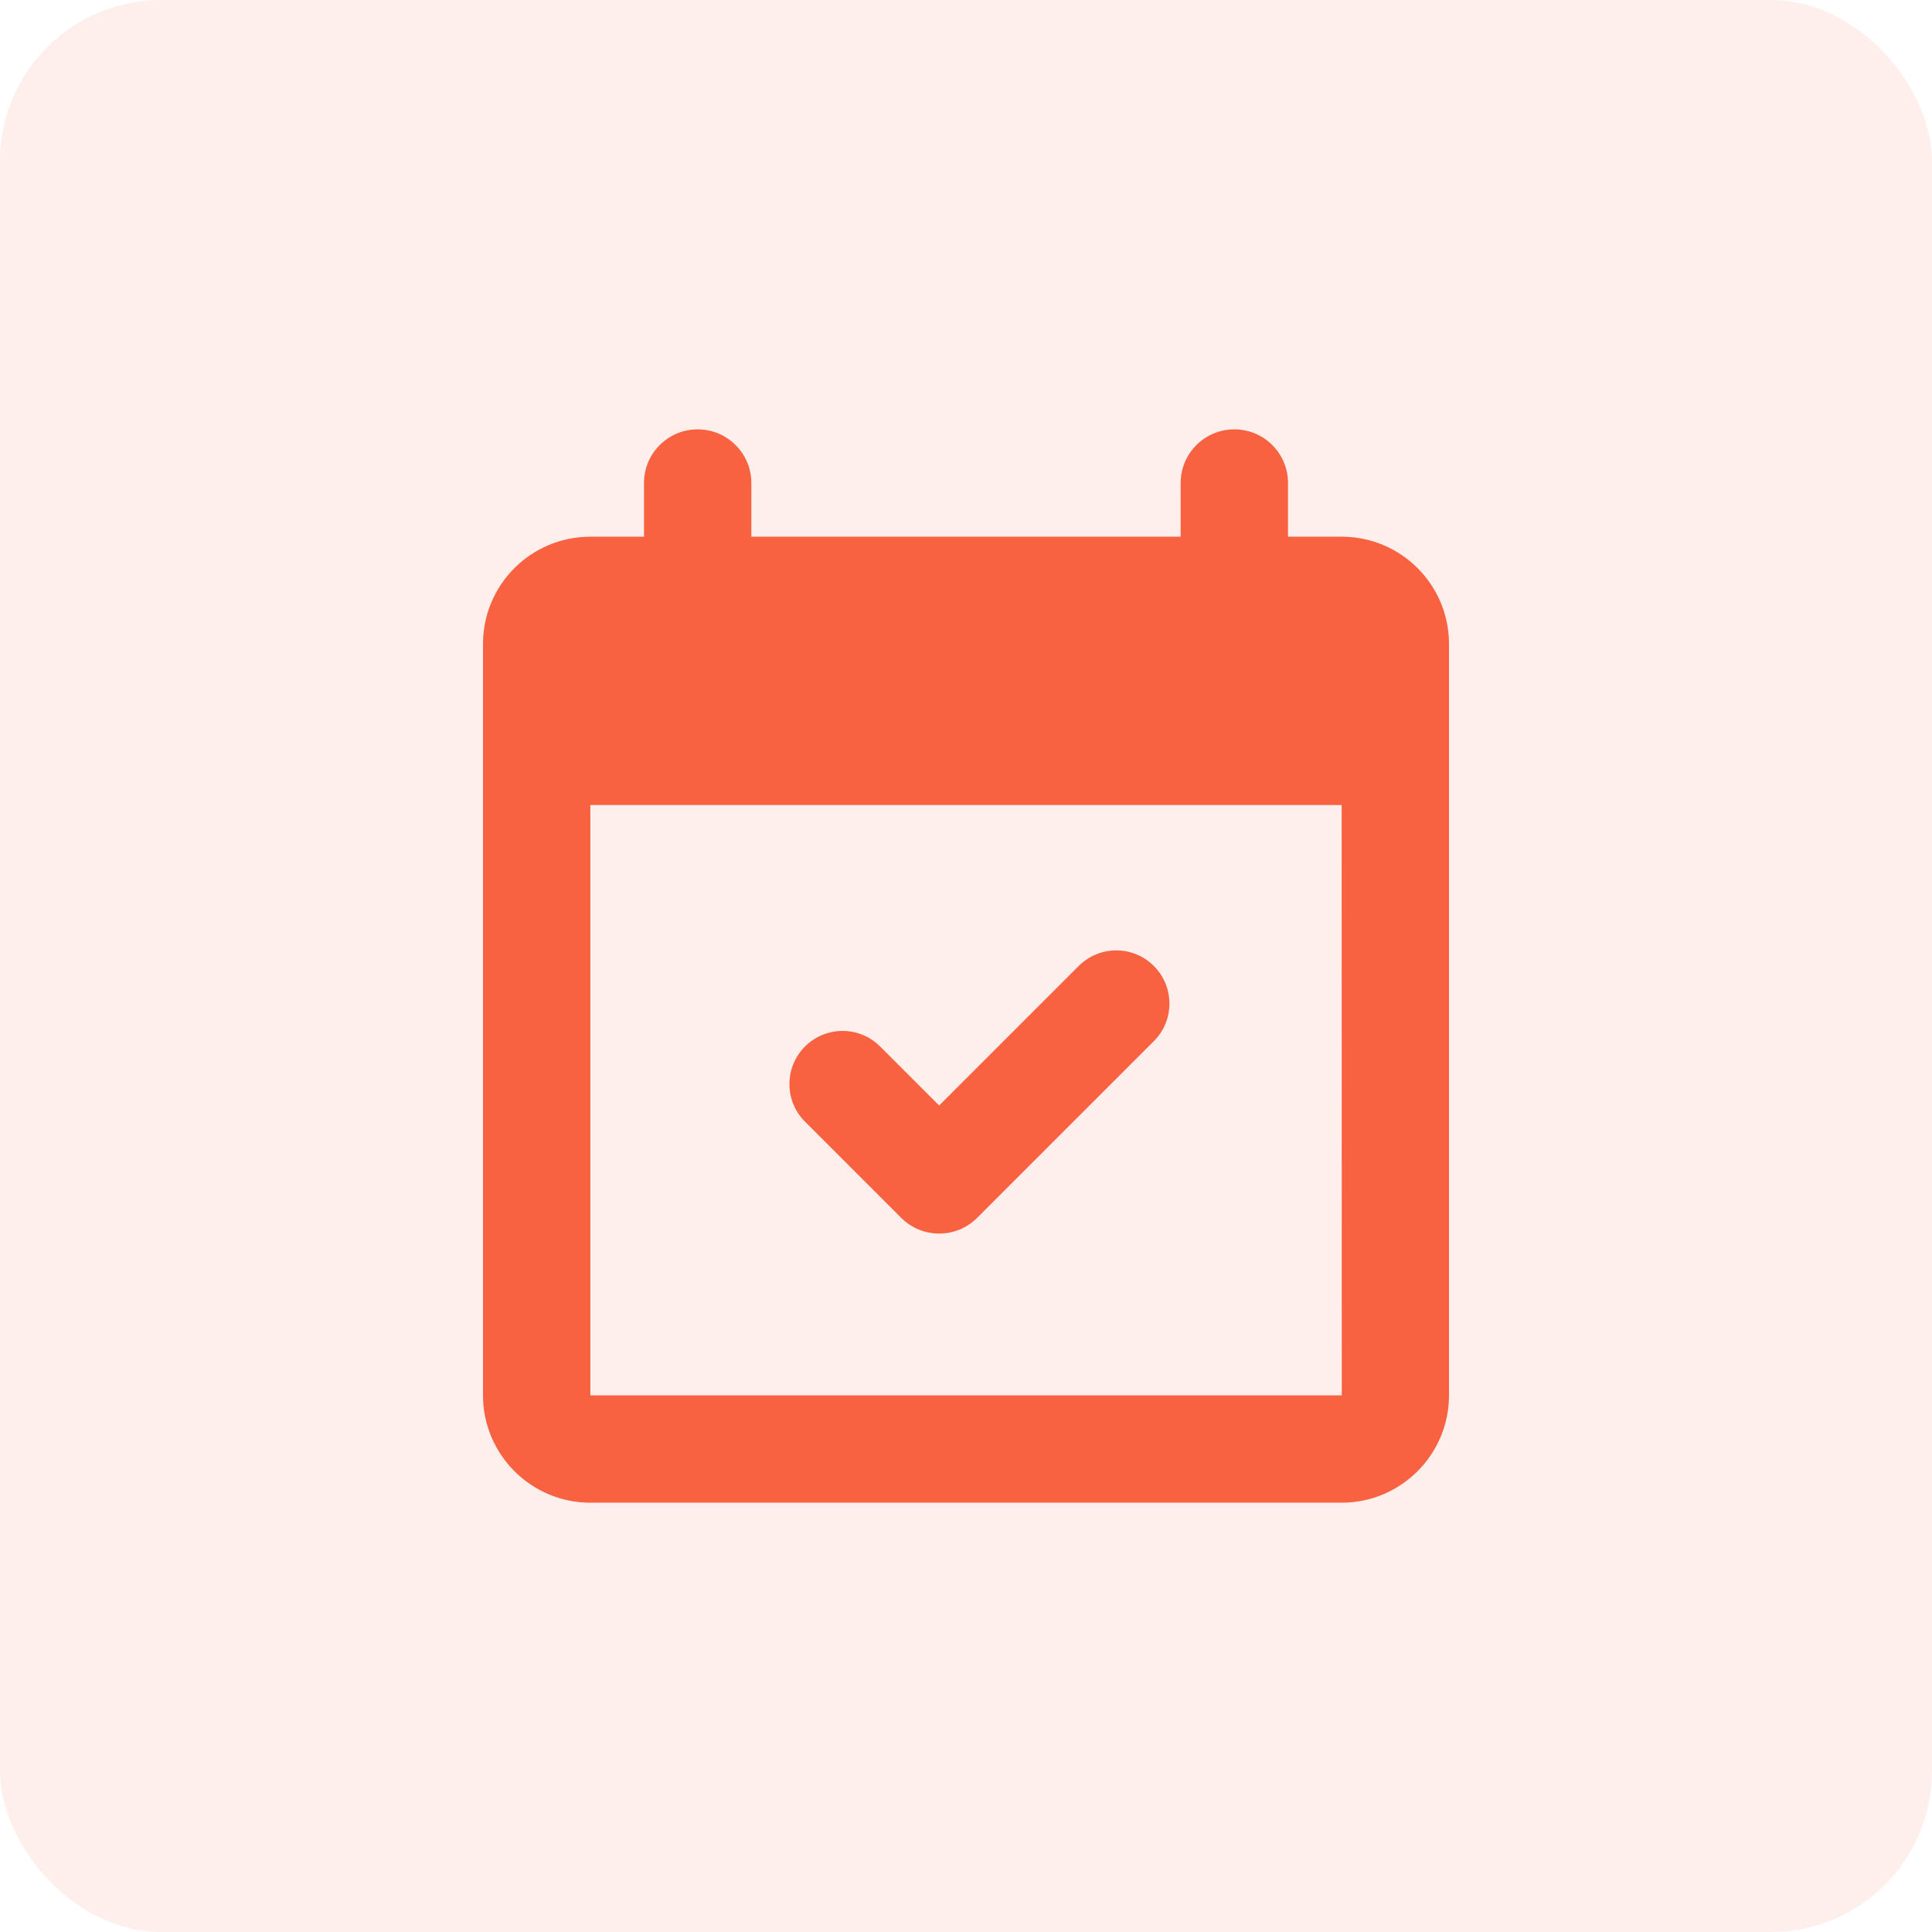
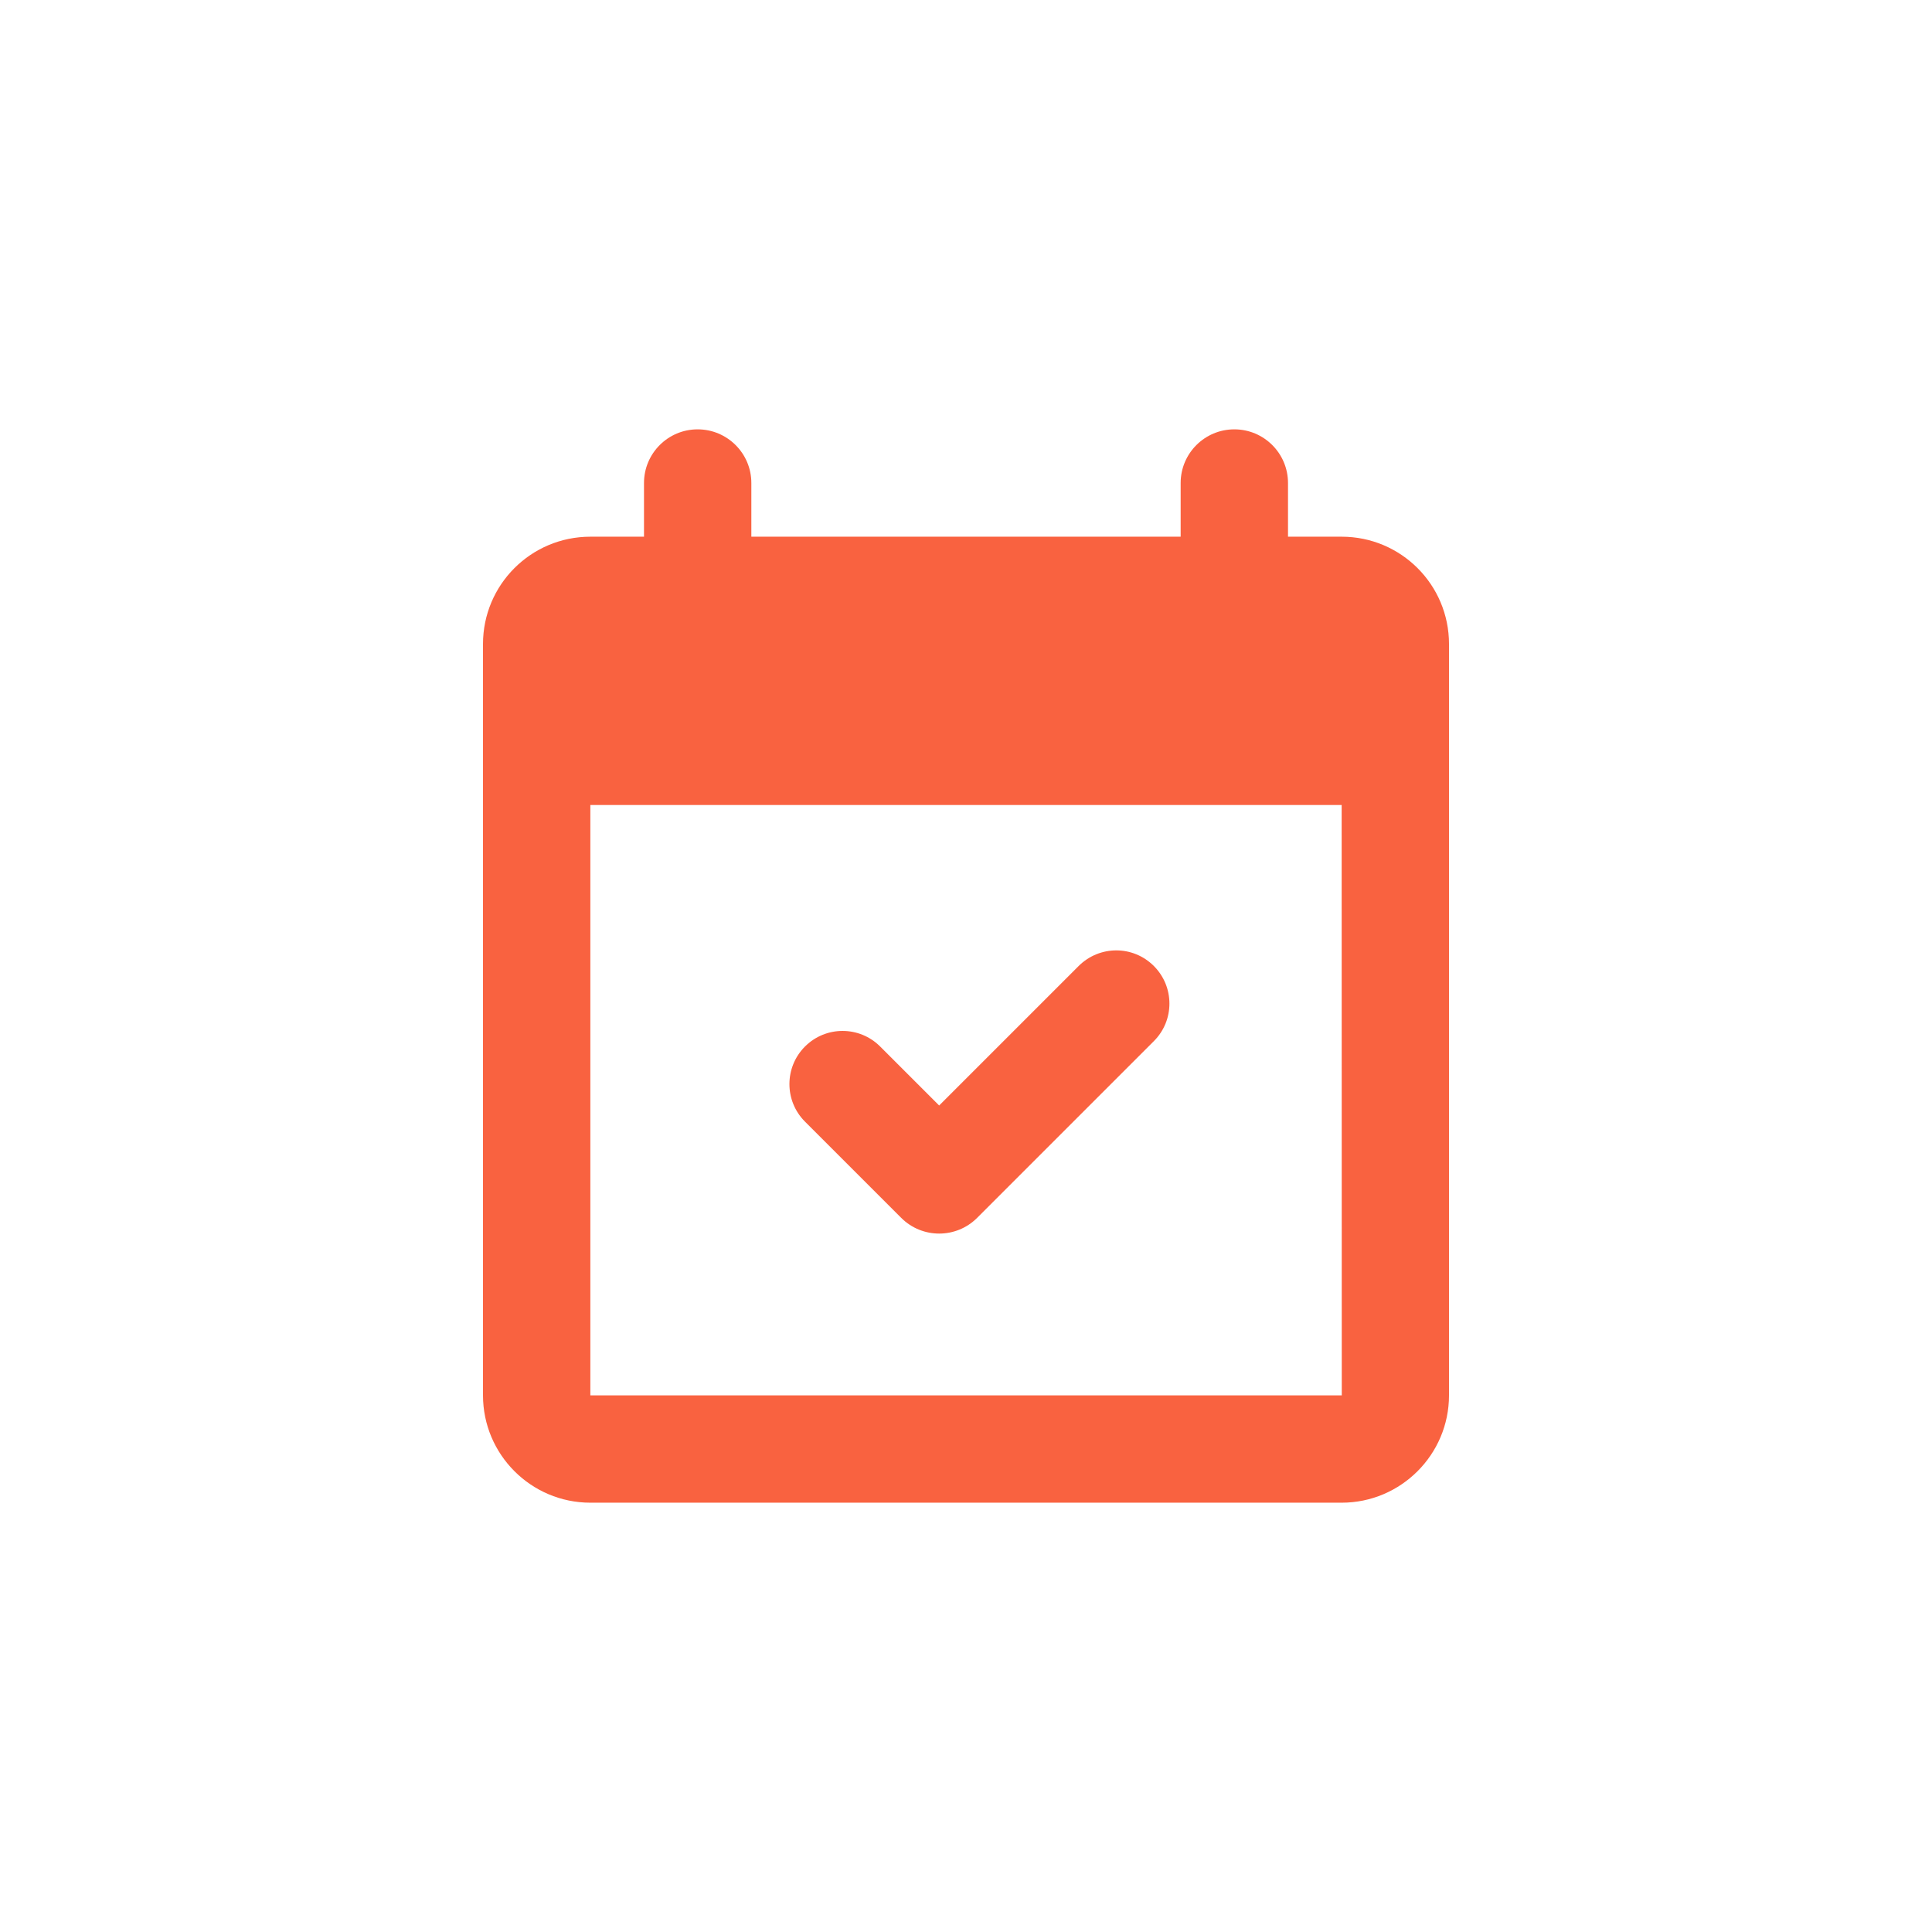
<svg xmlns="http://www.w3.org/2000/svg" width="48" height="48" viewBox="0 0 48 48" fill="none">
-   <rect width="48" height="48" rx="4" fill="#F96240" fill-opacity="0.1" />
  <path d="M17.333 10.667C16.597 10.667 16 11.264 16 12V13.334H14.667C13.193 13.334 12 14.527 12 16V18.667V20V34.667C12 36.138 13.196 37.334 14.667 37.334H33.333C34.804 37.334 36 36.138 36 34.667V20V18.667V16C36 14.527 34.807 13.334 33.333 13.334H32V12C32 11.264 31.403 10.667 30.667 10.667C29.931 10.667 29.333 11.264 29.333 12V13.334H18.667V12C18.667 11.264 18.069 10.667 17.333 10.667ZM14.667 20H33.333L33.336 34.667H14.667V20ZM27.734 23.612C27.397 23.612 27.058 23.742 26.799 24L23.333 27.466L21.867 26C21.351 25.484 20.516 25.484 20 26C19.484 26.516 19.484 27.352 20 27.867L22.391 30.258C22.911 30.778 23.756 30.778 24.276 30.258L28.667 25.867C29.183 25.352 29.183 24.516 28.667 24C28.409 23.742 28.072 23.612 27.734 23.612Z" fill="#F96240" />
</svg>